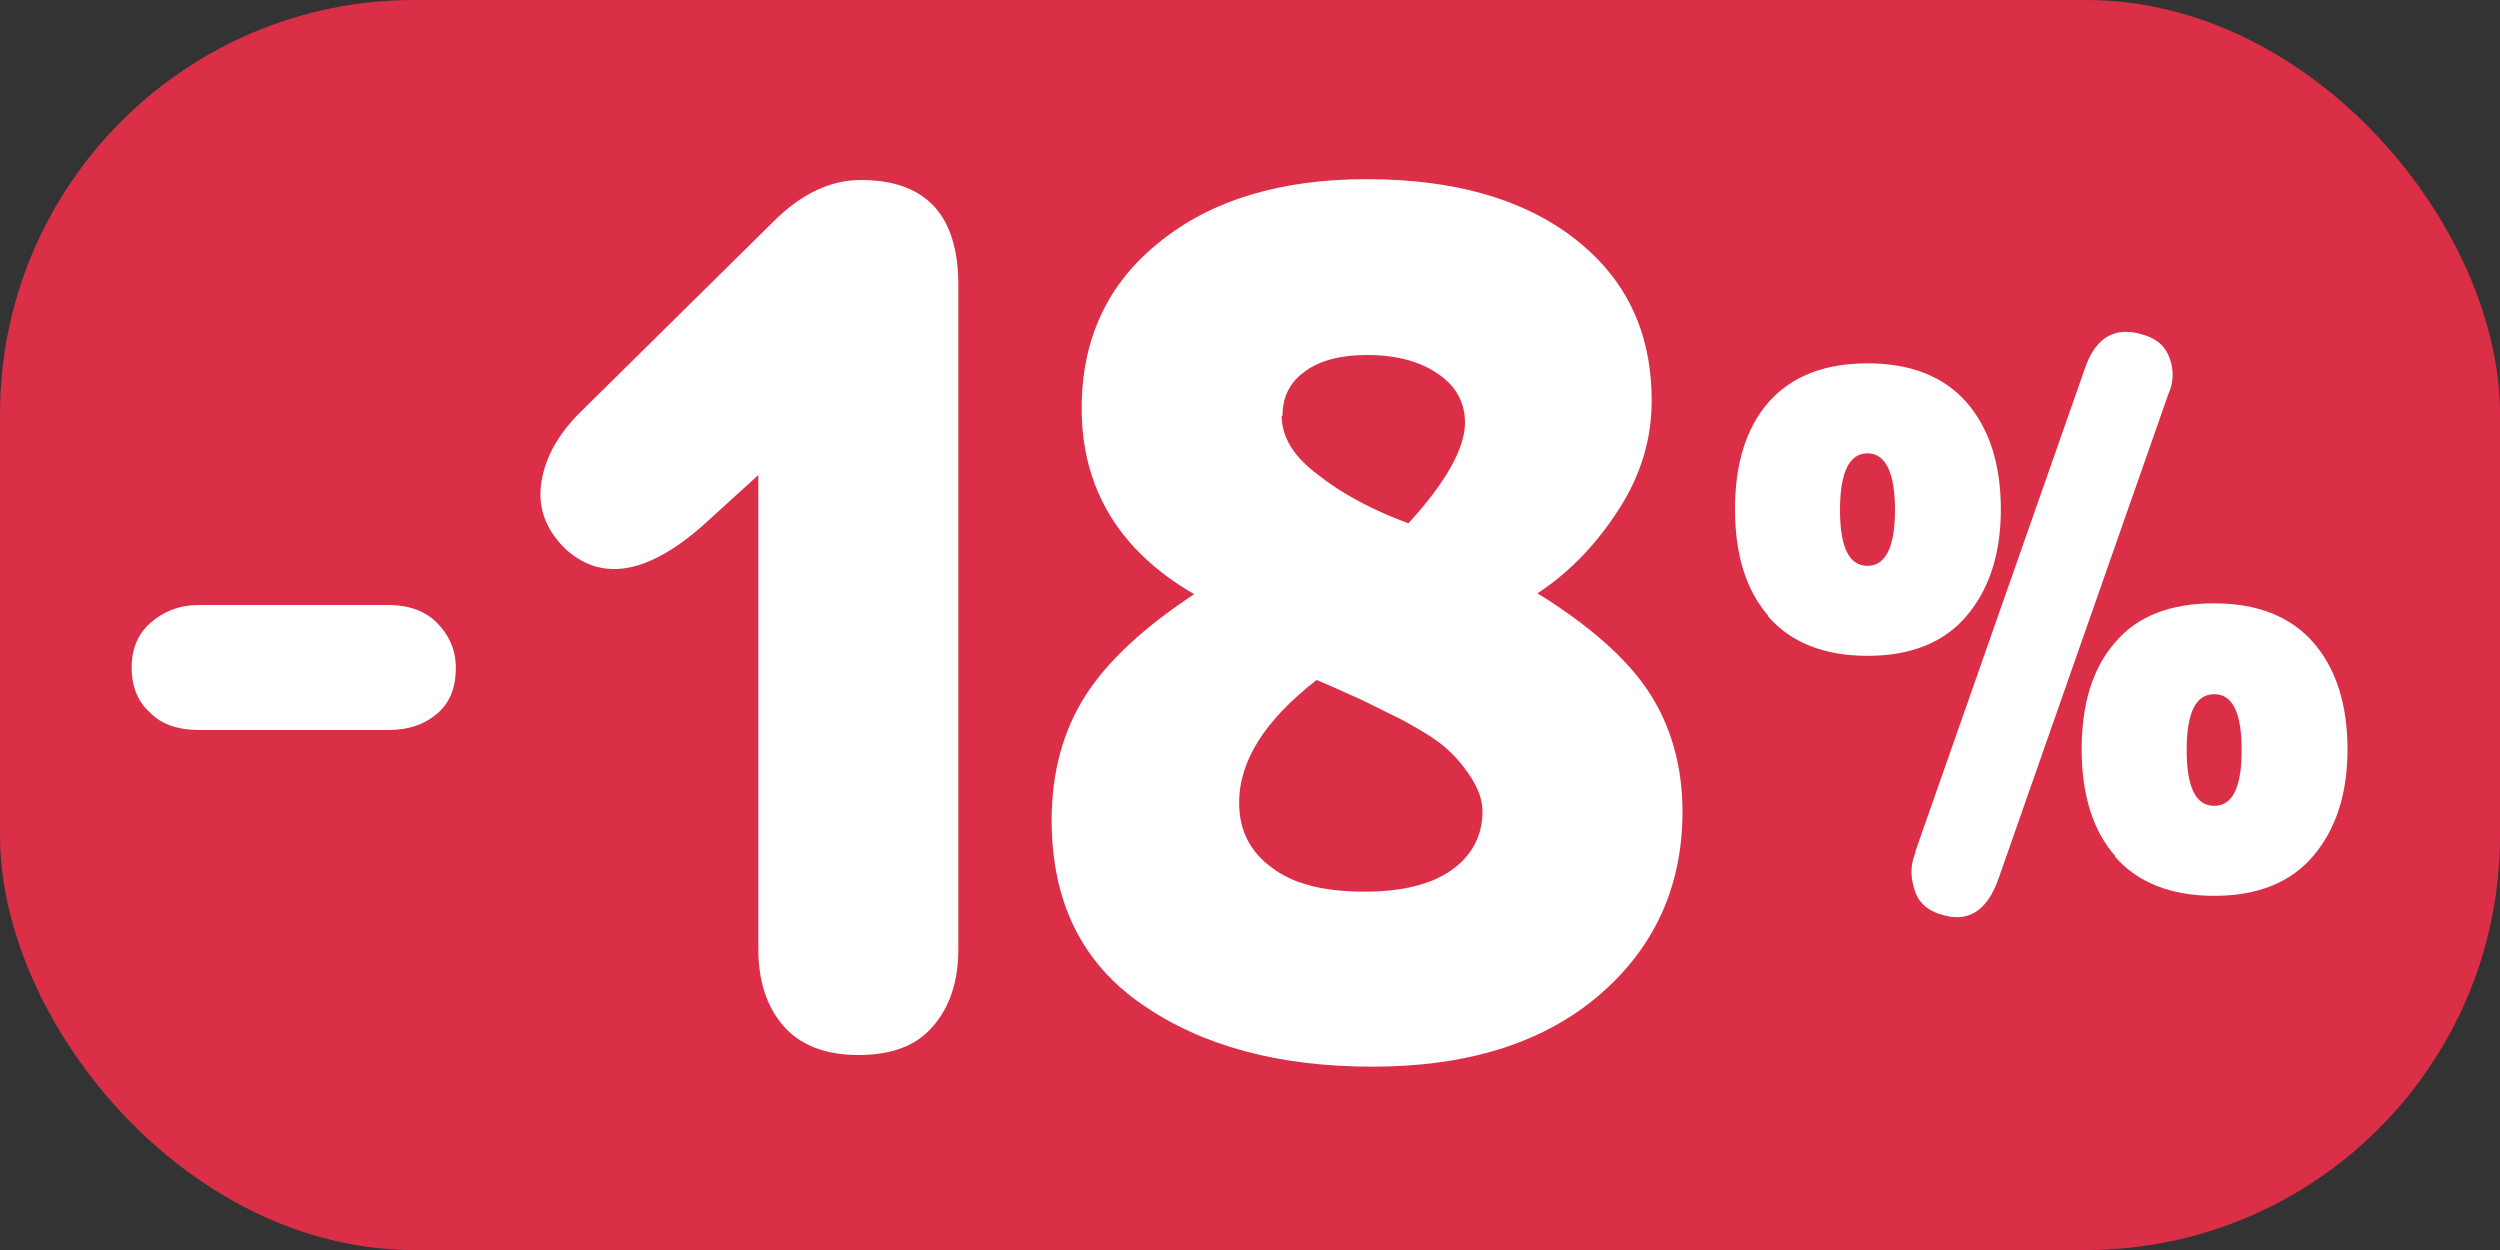
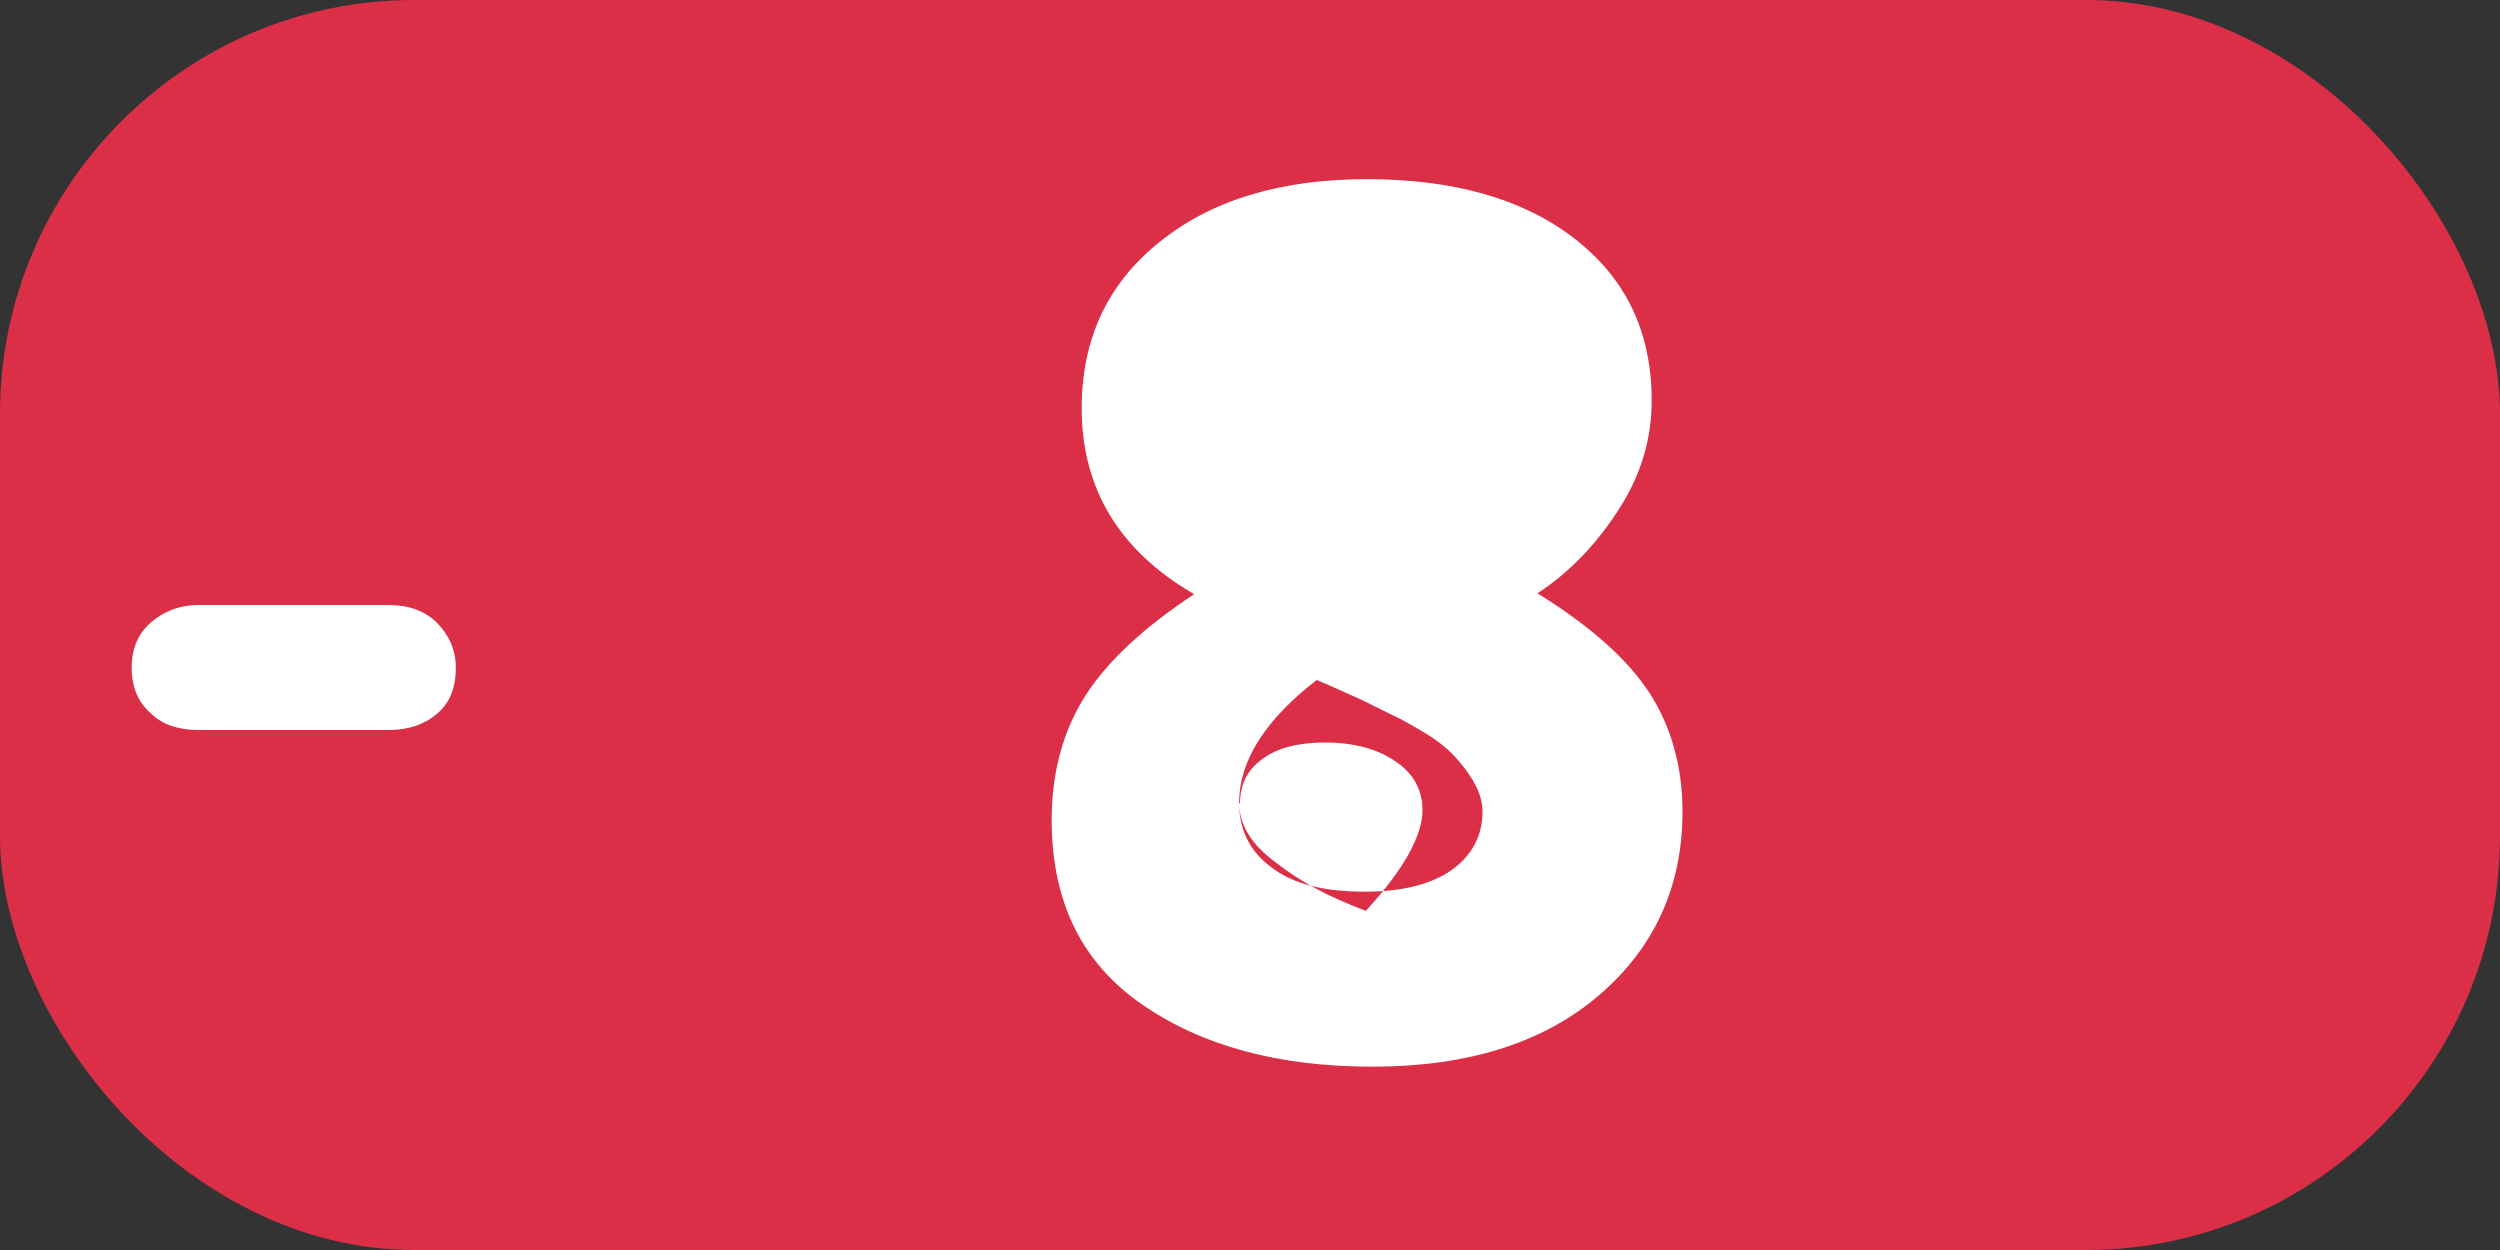
<svg xmlns="http://www.w3.org/2000/svg" id="_Слой_1" data-name="Слой 1" viewBox="0 0 30 15">
  <rect x="0" y="0" width="30" height="15" fill="#333333" stroke="none" />
  <defs>
    <style>
      .cls-1 {
        fill: #fff;
      }

      .cls-2 {
        fill: #db2f48;
      }
    </style>
  </defs>
  <rect class="cls-2" width="30" height="15" rx="4.97" ry="4.97" />
  <g>
    <path class="cls-1" d="M4.66,8.76h-2.27c-.24,0-.44-.06-.58-.2-.15-.13-.23-.31-.23-.55,0-.23.08-.41.23-.54s.34-.21.58-.21h2.27c.24,0,.44.07.58.21s.23.32.23.54c0,.24-.07.42-.22.55-.15.13-.34.2-.59.2Z" />
-     <path class="cls-1" d="M9.1,5.7l-.67.61c-.65.57-1.19.67-1.62.3-.24-.22-.35-.48-.32-.77s.17-.58.44-.86l2.35-2.32c.33-.33.68-.5,1.05-.5.78,0,1.17.42,1.17,1.26v7.97c0,.38-.1.69-.3.92-.2.24-.5.35-.9.35s-.7-.12-.9-.35c-.2-.23-.3-.54-.3-.92v-5.69Z" />
-     <path class="cls-1" d="M12.98,4.9c0-.83.31-1.5.94-2,.62-.5,1.45-.75,2.48-.75s1.87.23,2.49.71.93,1.12.93,1.95c0,.44-.12.87-.38,1.28s-.58.76-.99,1.03c.63.39,1.08.79,1.34,1.19.26.4.4.88.4,1.43,0,.9-.34,1.64-1.01,2.21-.67.57-1.58.85-2.71.85s-2.05-.25-2.77-.75c-.72-.5-1.08-1.23-1.08-2.21,0-.58.14-1.08.41-1.5.27-.42.71-.82,1.3-1.21-.9-.52-1.35-1.27-1.35-2.23ZM14.87,9.64c0,.32.13.58.39.77.26.2.63.29,1.12.29.45,0,.8-.09,1.04-.26s.37-.41.37-.7c0-.14-.05-.28-.15-.43-.1-.15-.21-.27-.32-.36-.12-.1-.29-.2-.51-.32-.23-.11-.4-.2-.51-.25-.12-.05-.28-.13-.5-.22-.62.48-.93.97-.93,1.47ZM15.38,4.99c0,.25.14.49.44.71.29.23.65.42,1.08.58.45-.49.68-.9.68-1.21,0-.24-.11-.44-.32-.58-.21-.15-.5-.23-.85-.23-.31,0-.56.06-.74.19-.19.13-.28.31-.28.54Z" />
-     <path class="cls-1" d="M21.22,7.39c-.27-.31-.4-.74-.4-1.28s.13-.97.4-1.28.67-.47,1.19-.47.92.16,1.19.47.41.74.41,1.28-.14.96-.41,1.28c-.27.32-.67.48-1.19.48s-.92-.16-1.19-.47ZM22.41,6.79c.22,0,.33-.23.33-.67s-.11-.68-.33-.68-.33.23-.33.68.11.67.33.67ZM22.98,10.23l2.05-5.84c.13-.35.36-.48.7-.37.16.05.26.14.31.29.05.14.04.29-.02.42l-2.04,5.82c-.14.39-.37.53-.7.42-.16-.05-.27-.15-.31-.31-.05-.16-.04-.3.02-.44ZM25.38,10.27c-.27-.31-.4-.74-.4-1.28s.13-.97.4-1.28c.27-.32.67-.47,1.19-.47s.92.16,1.19.47c.27.31.41.74.41,1.28s-.14.96-.41,1.28c-.27.32-.67.48-1.19.48s-.92-.16-1.19-.47ZM26.57,9.67c.22,0,.33-.22.33-.67s-.11-.67-.33-.67-.33.22-.33.67.11.67.33.67Z" />
+     <path class="cls-1" d="M12.98,4.9c0-.83.31-1.5.94-2,.62-.5,1.45-.75,2.48-.75s1.87.23,2.49.71.93,1.12.93,1.95c0,.44-.12.87-.38,1.28s-.58.76-.99,1.03c.63.39,1.08.79,1.34,1.19.26.4.4.88.4,1.43,0,.9-.34,1.64-1.01,2.21-.67.57-1.58.85-2.71.85s-2.05-.25-2.77-.75c-.72-.5-1.08-1.23-1.08-2.21,0-.58.14-1.08.41-1.5.27-.42.71-.82,1.3-1.21-.9-.52-1.35-1.27-1.35-2.23ZM14.87,9.64c0,.32.13.58.39.77.26.2.63.29,1.12.29.45,0,.8-.09,1.04-.26s.37-.41.37-.7c0-.14-.05-.28-.15-.43-.1-.15-.21-.27-.32-.36-.12-.1-.29-.2-.51-.32-.23-.11-.4-.2-.51-.25-.12-.05-.28-.13-.5-.22-.62.48-.93.97-.93,1.47Zc0,.25.14.49.44.71.29.23.65.42,1.08.58.45-.49.68-.9.68-1.21,0-.24-.11-.44-.32-.58-.21-.15-.5-.23-.85-.23-.31,0-.56.06-.74.19-.19.13-.28.31-.28.54Z" />
  </g>
</svg>